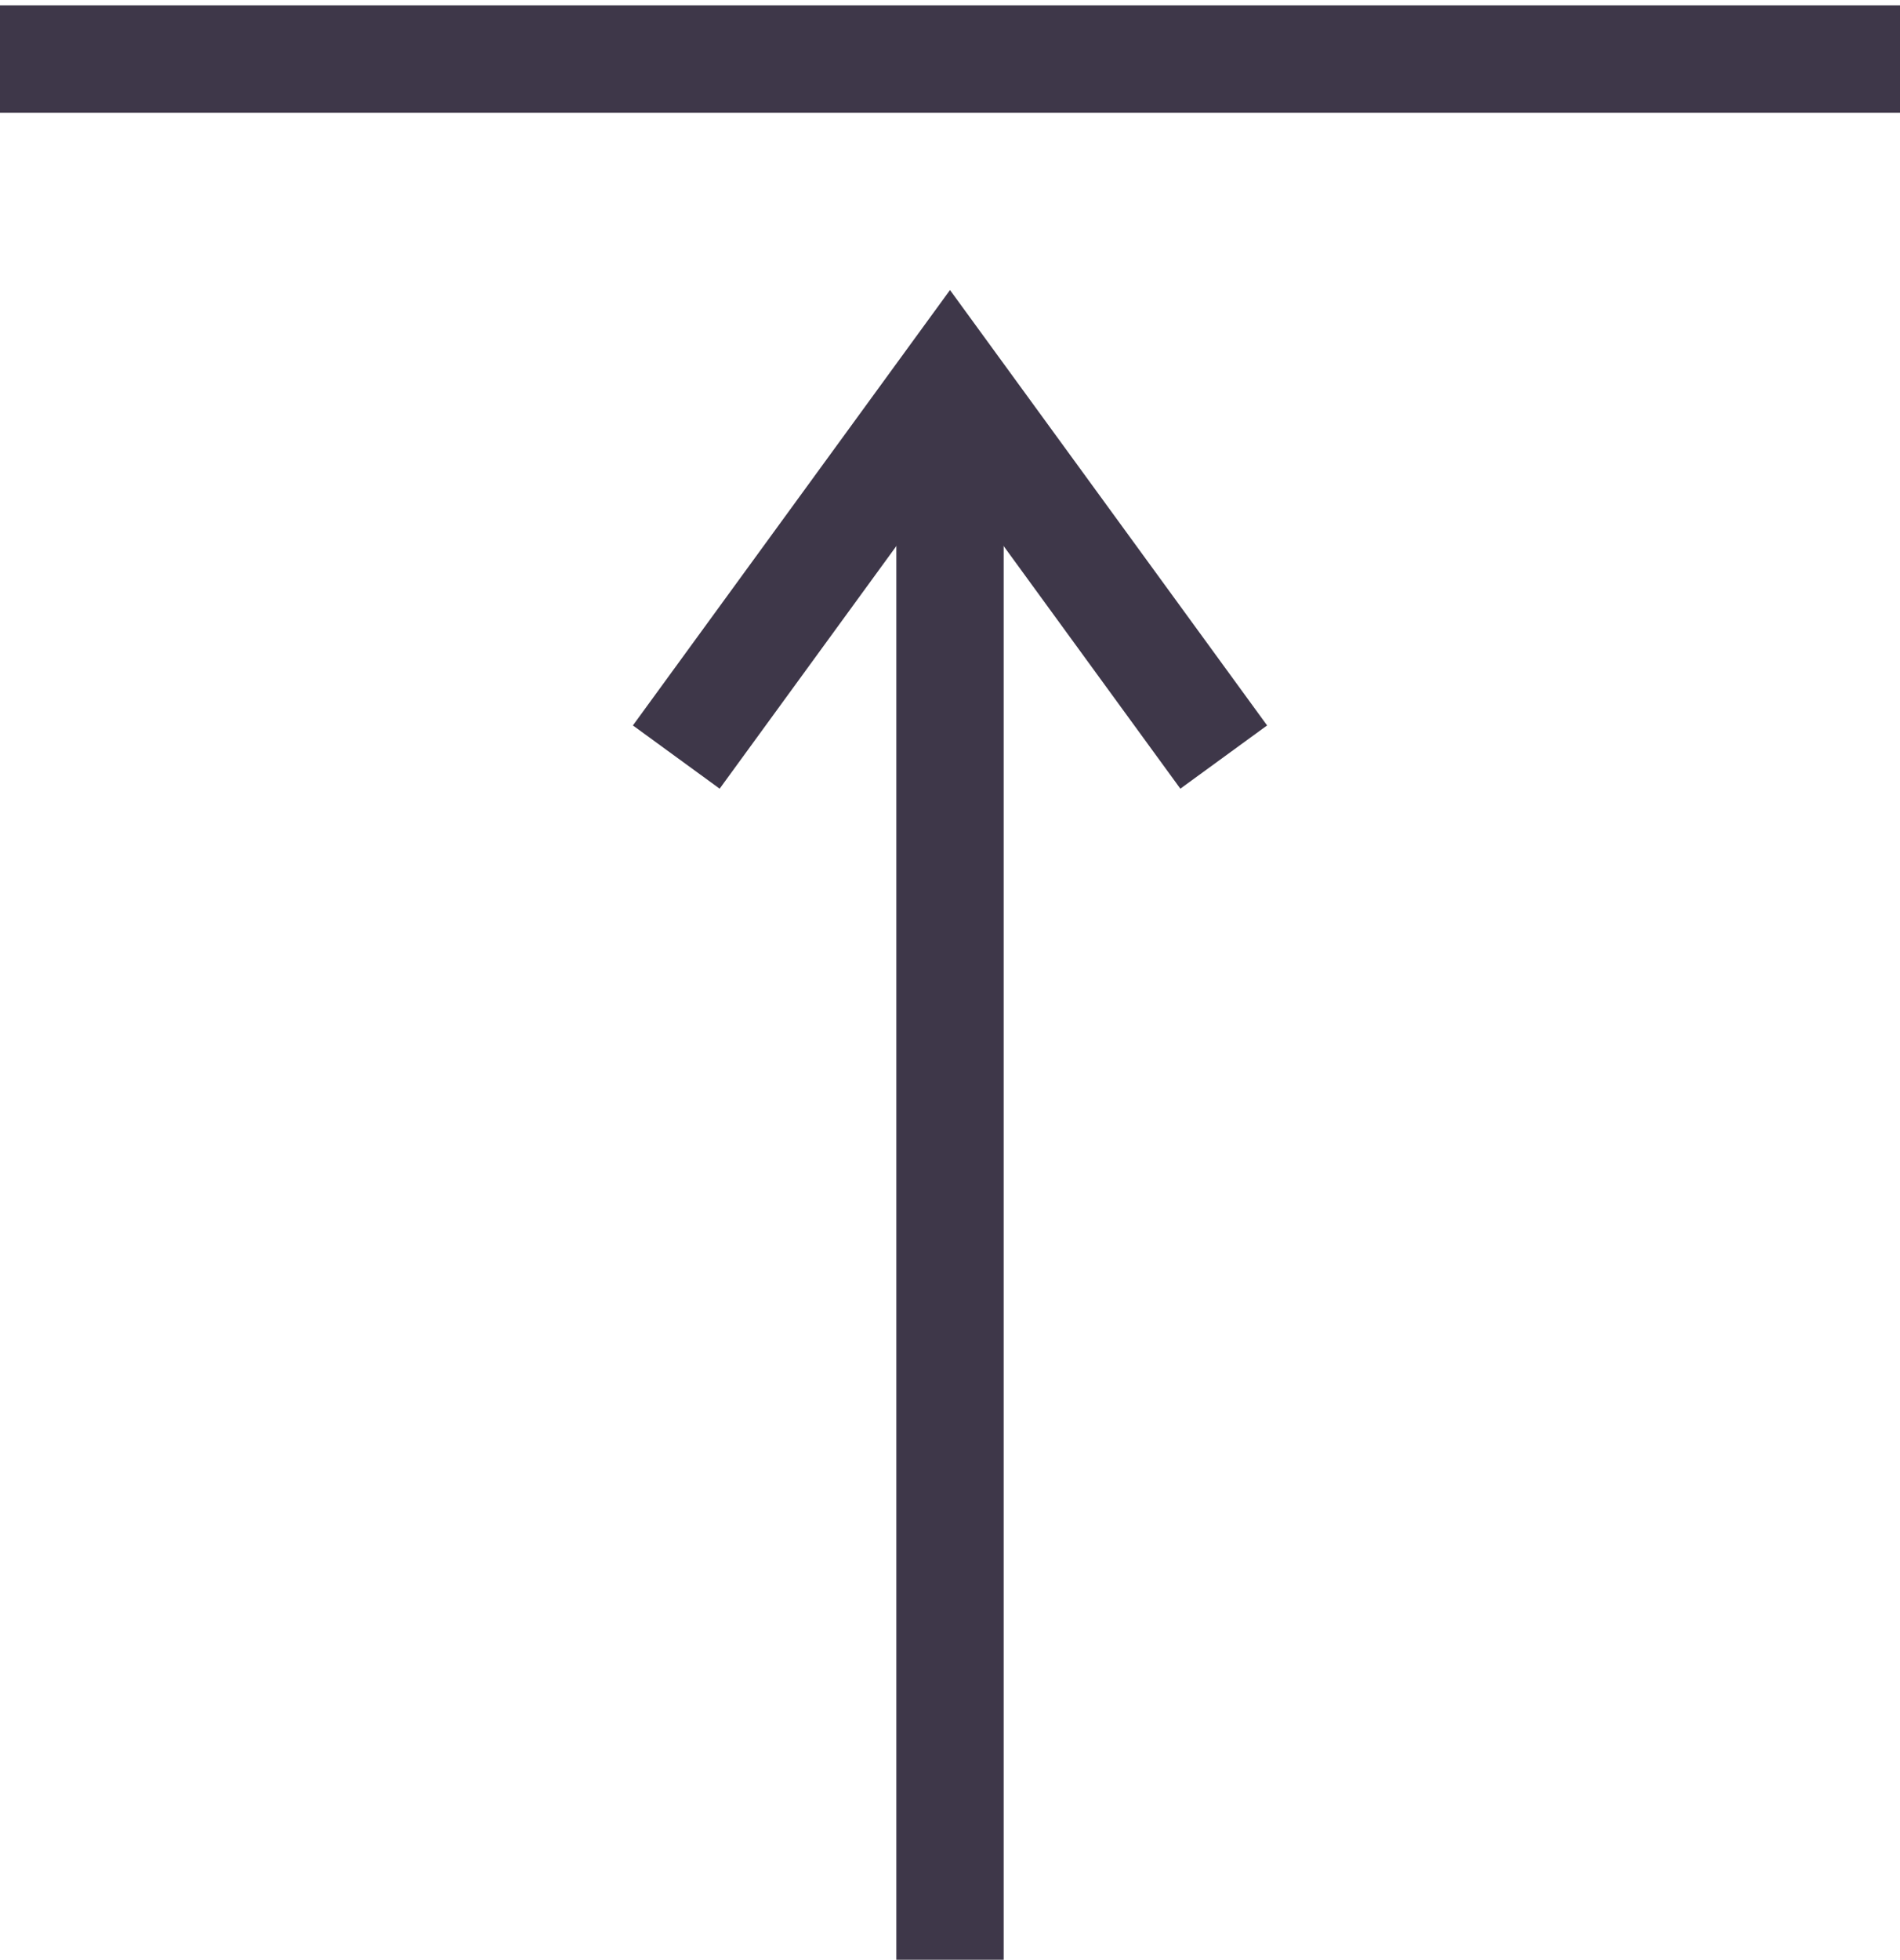
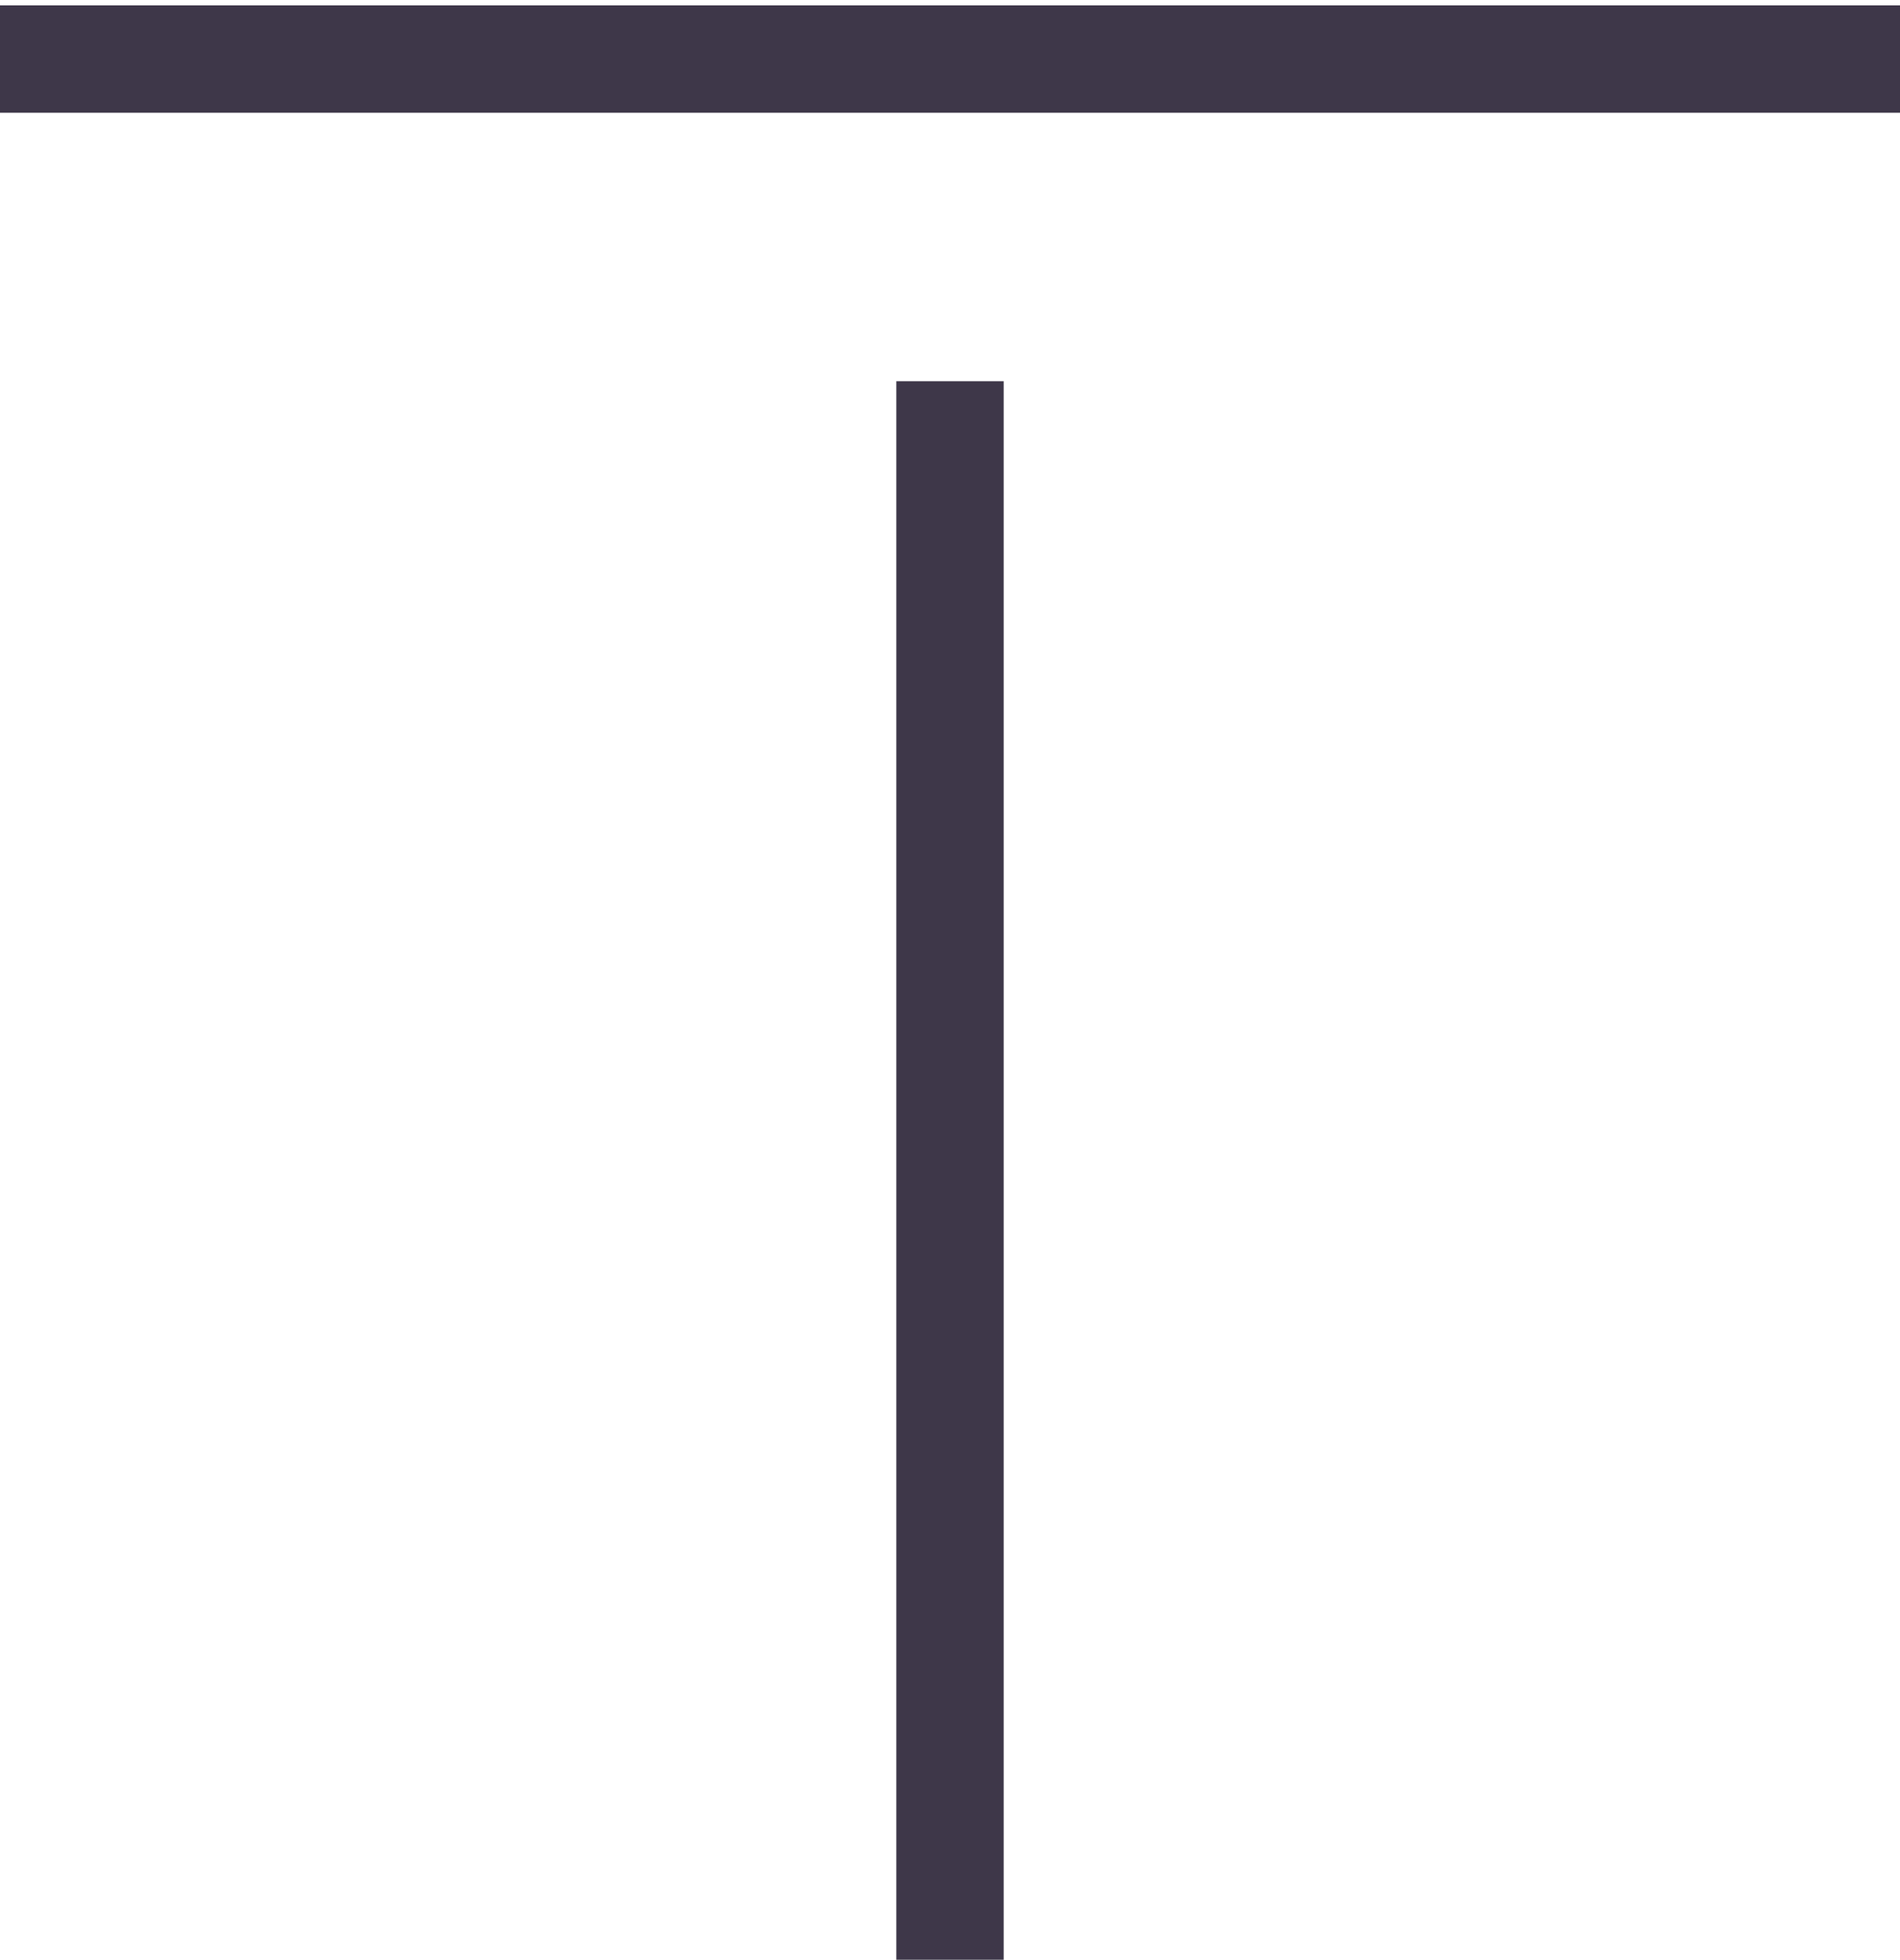
<svg xmlns="http://www.w3.org/2000/svg" version="1.1" id="レイヤー_1" x="0px" y="0px" width="35.4px" height="36.5px" viewBox="0 0 35.4 36.5" style="enable-background:new 0 0 35.4 36.5;" xml:space="preserve">
  <style type="text/css">
	.st0{fill:none;stroke:#3E3749;stroke-width:2;stroke-miterlimit:10;}
</style>
  <line class="st0" x1="35.4" y1="1.1" x2="0" y2="1.1" />
  <line class="st0" x1="17.7" y1="36.5" x2="17.7" y2="7.1" />
-   <polyline class="st0" points="22.8,14.1 17.7,7.1 12.6,14.1 " />
</svg>